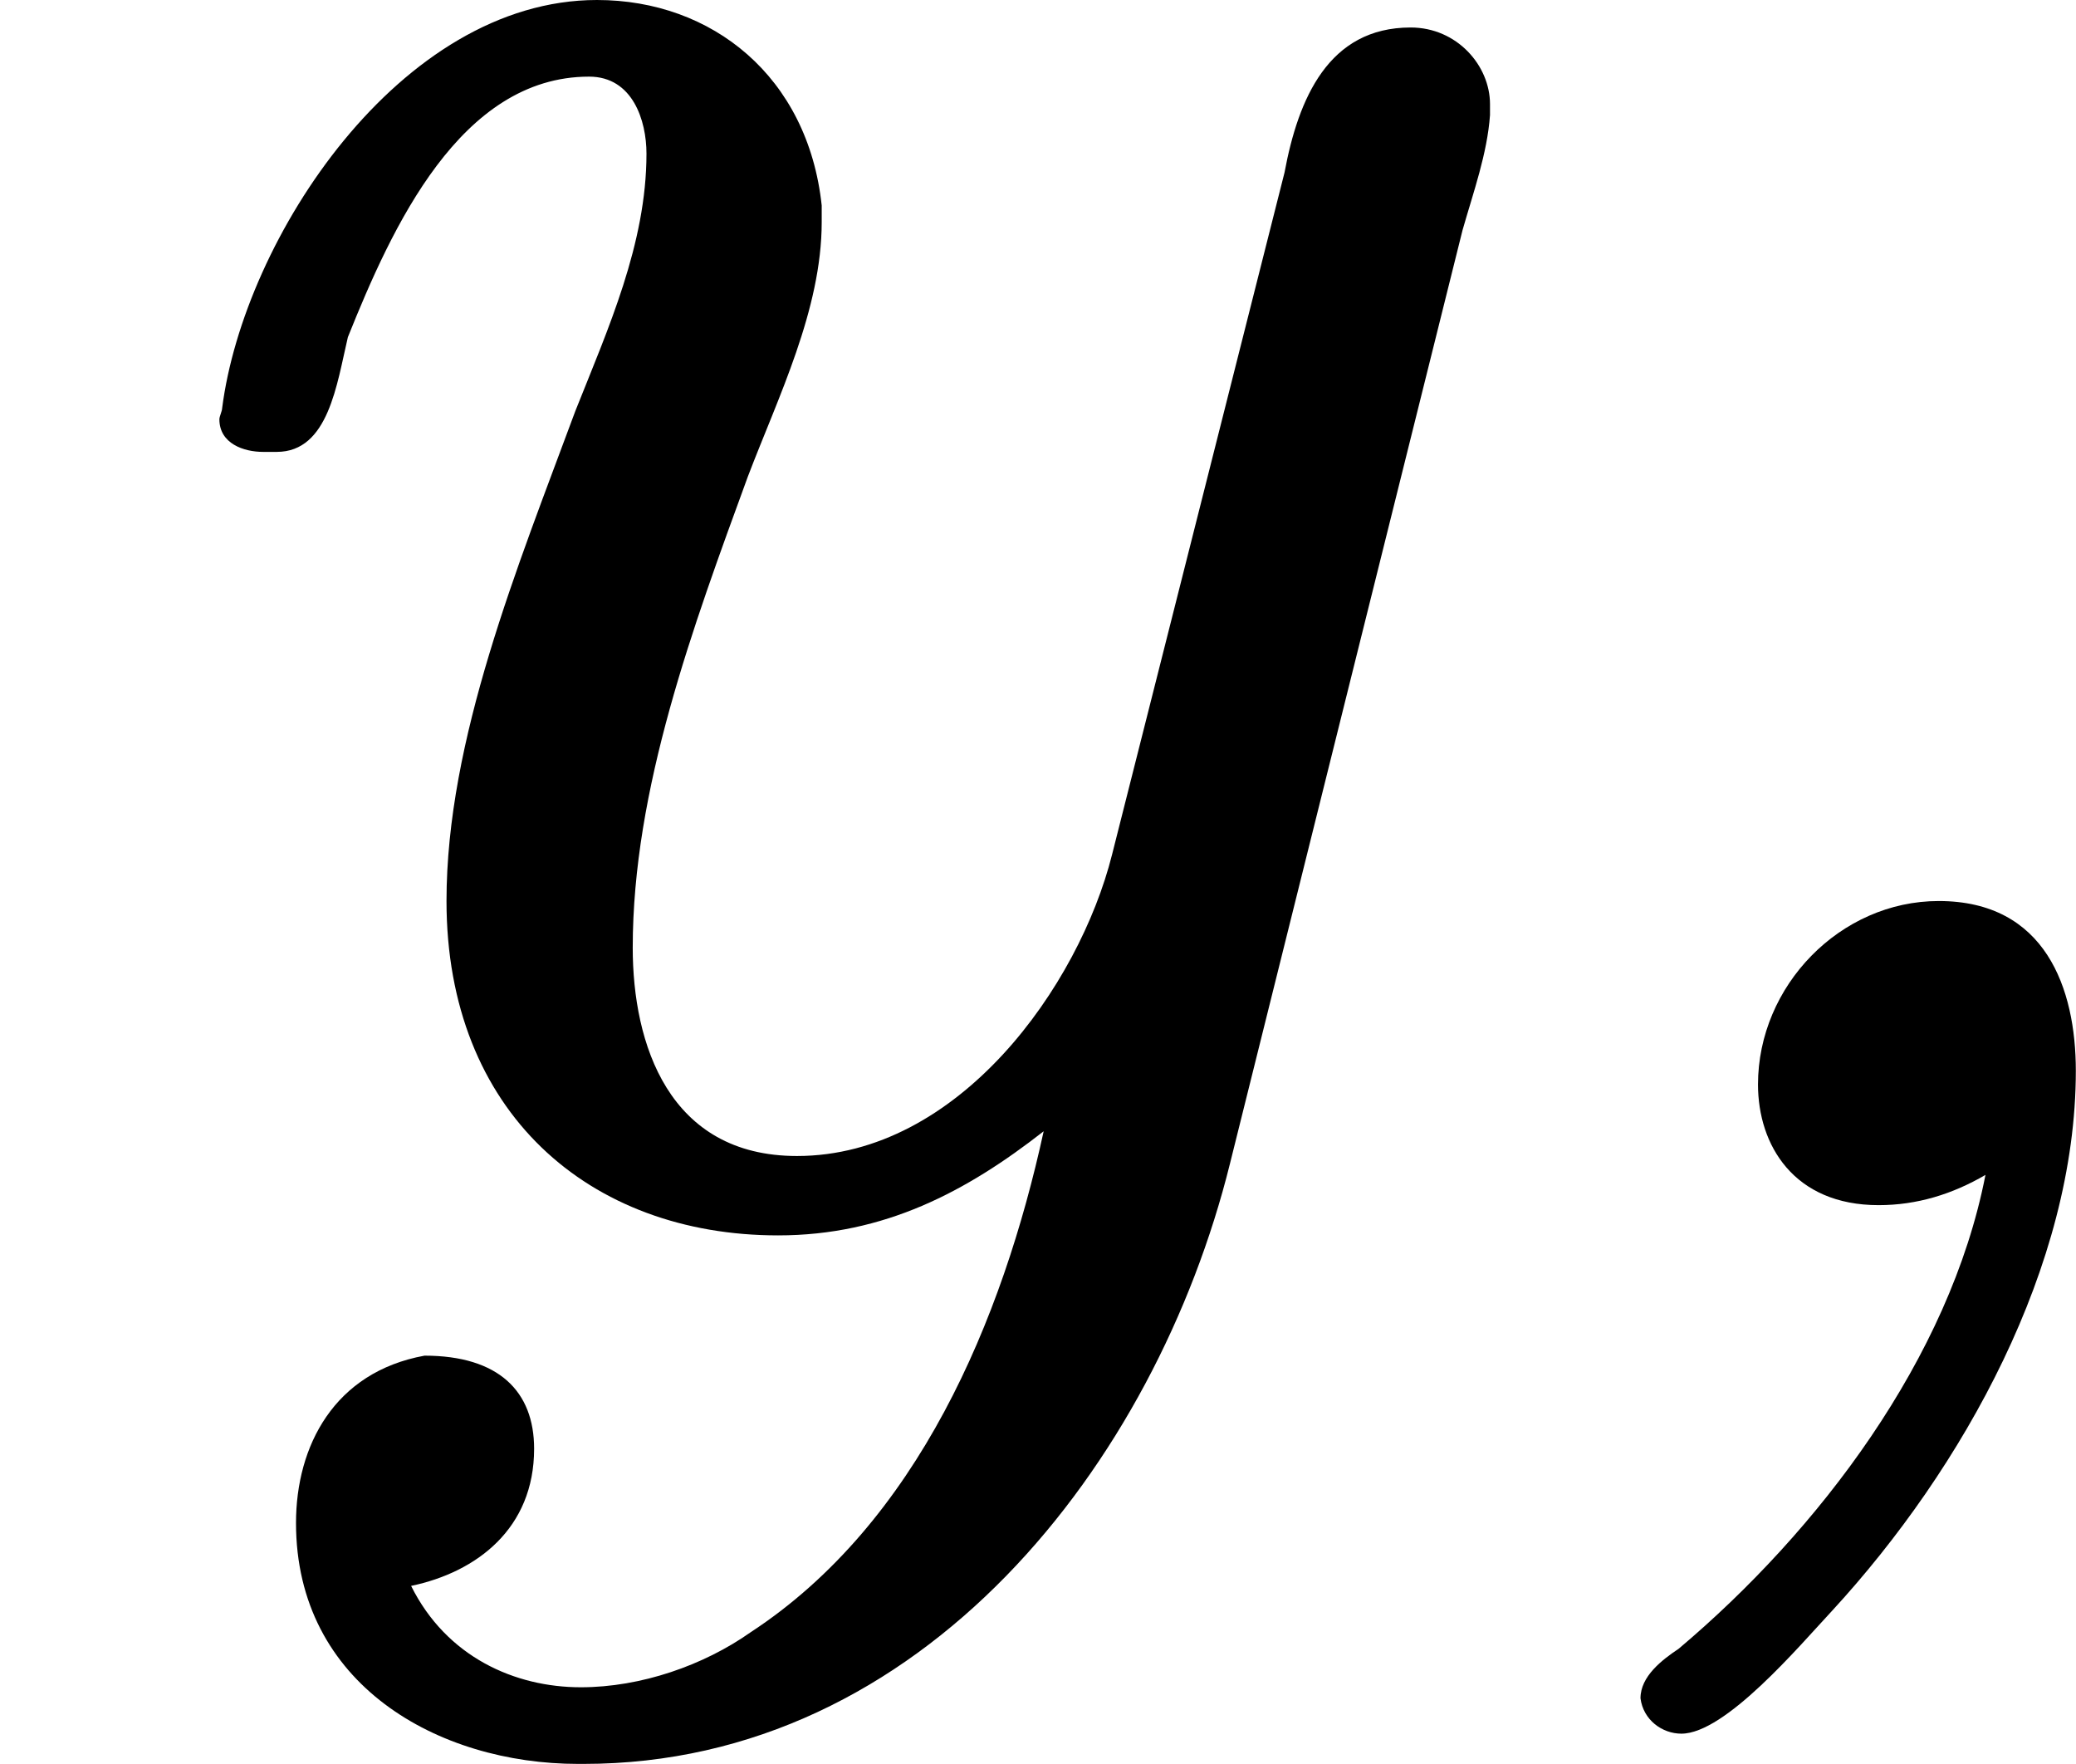
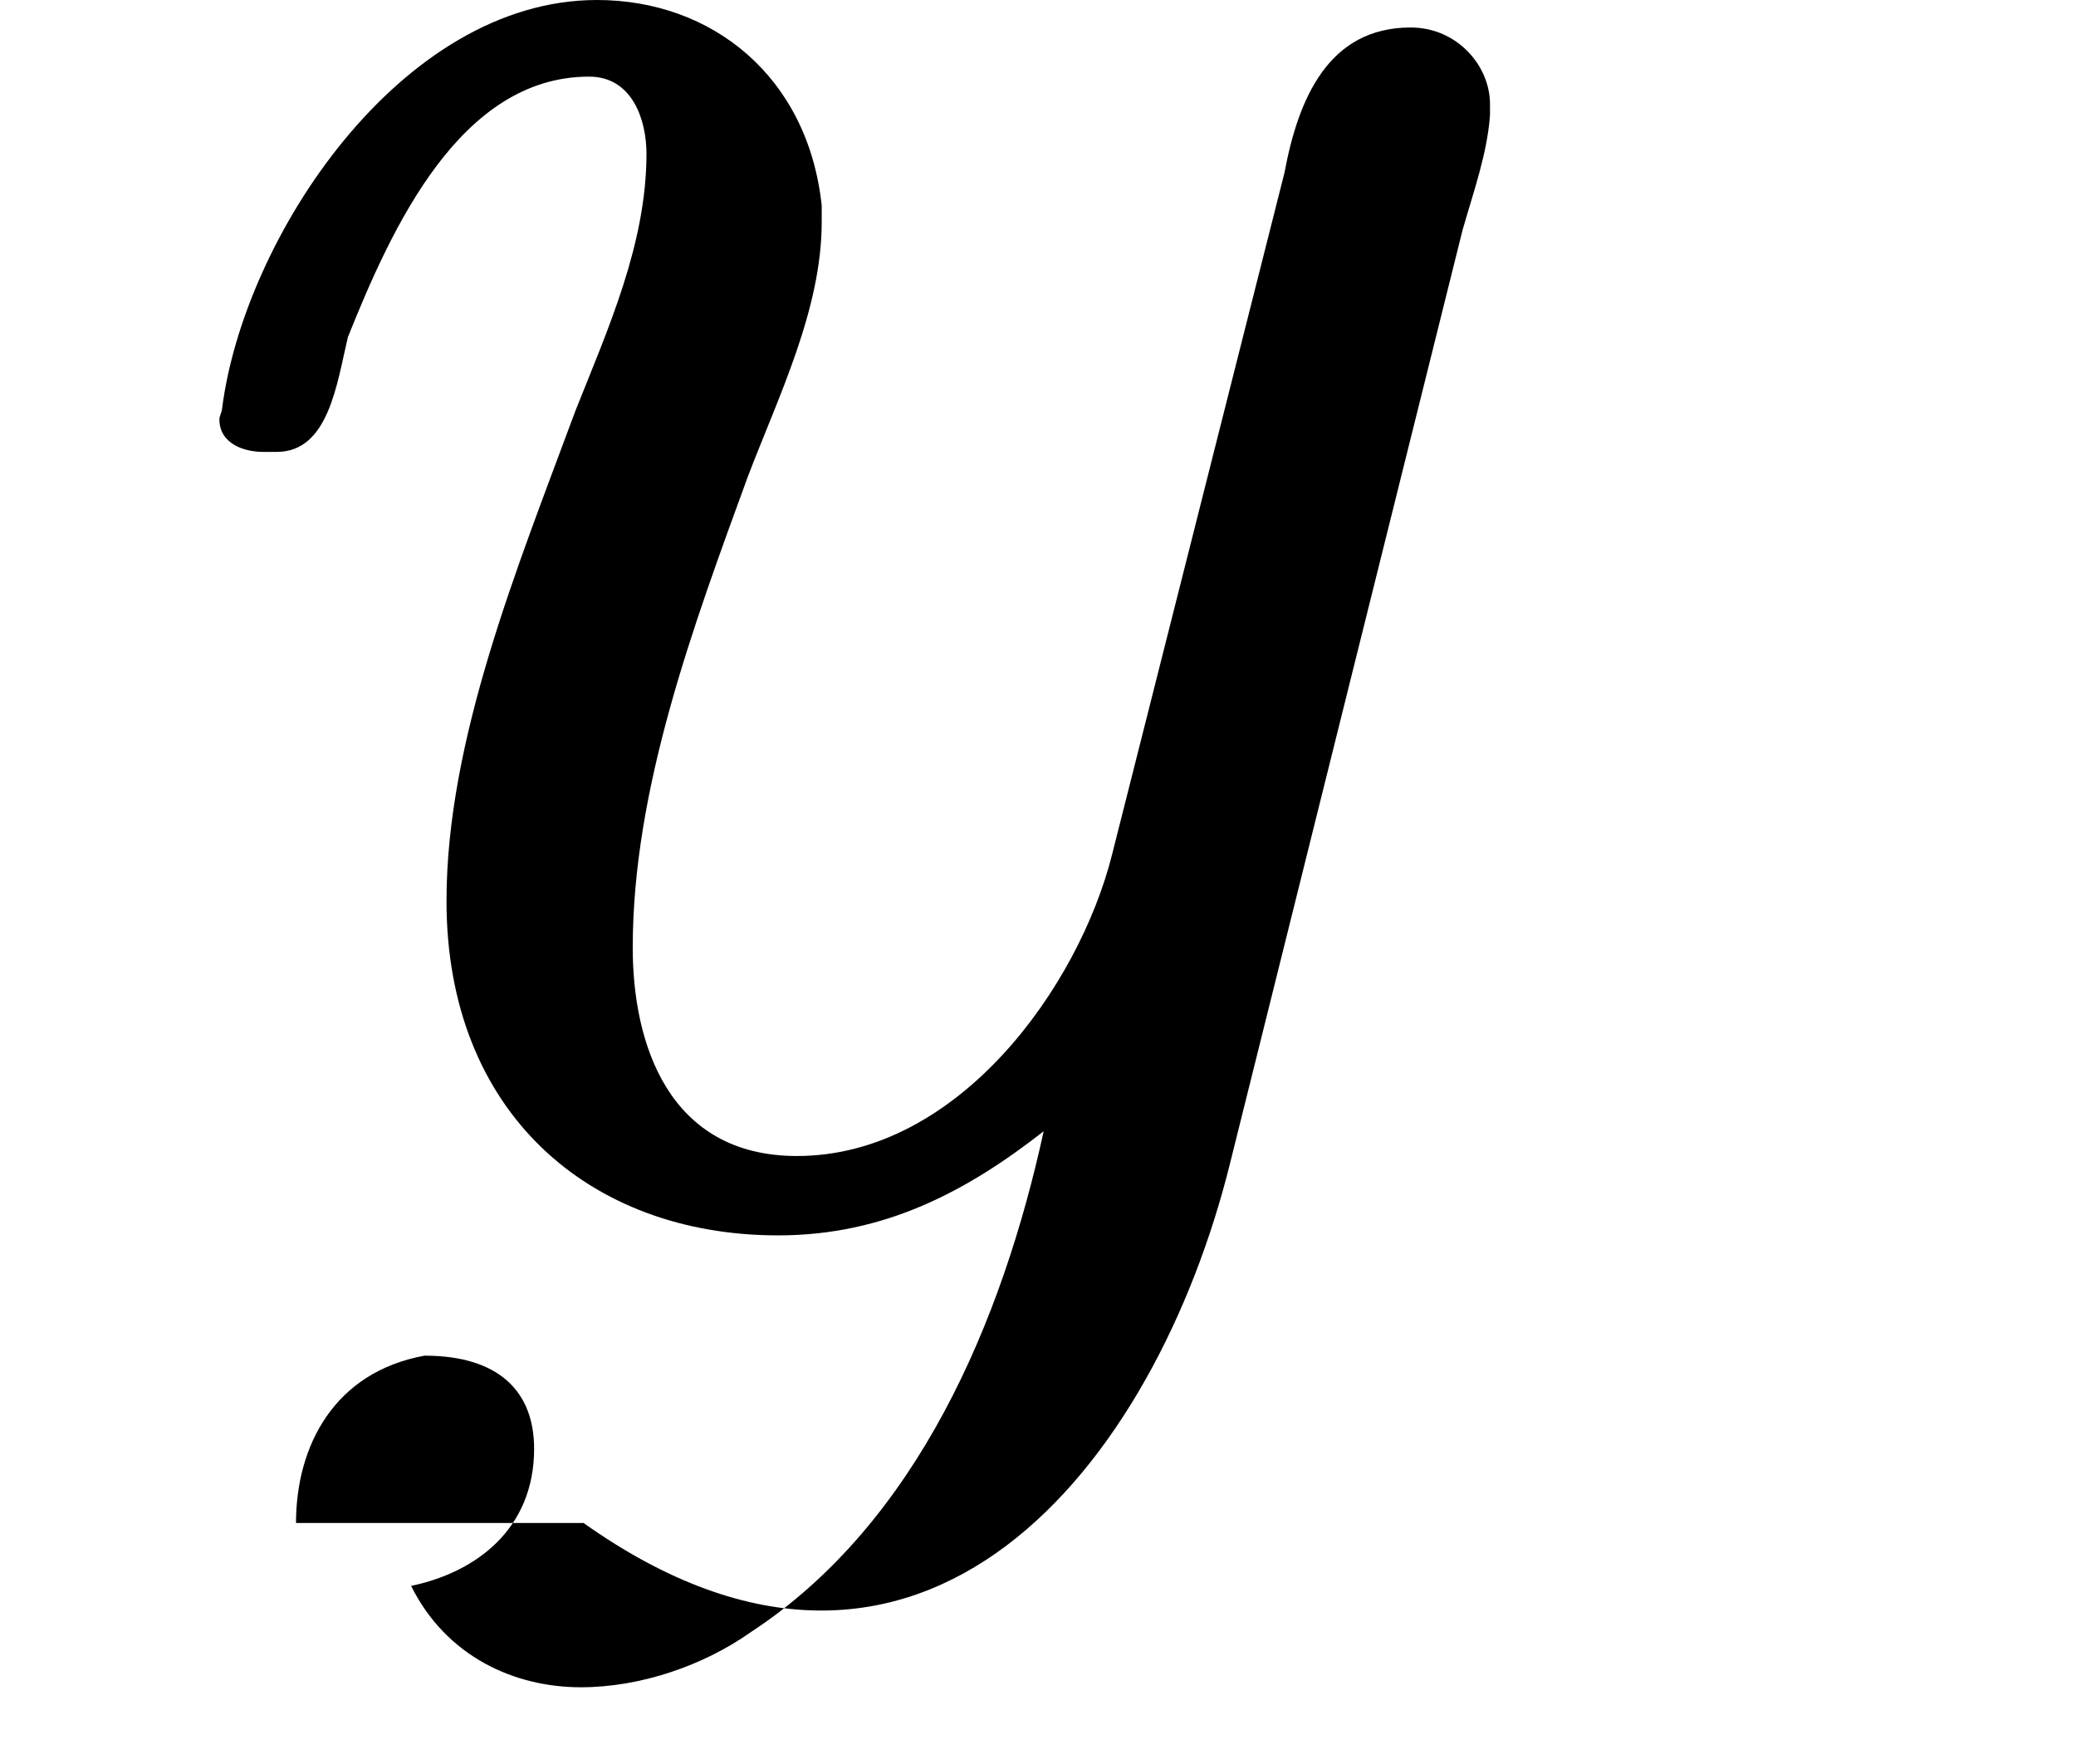
<svg xmlns="http://www.w3.org/2000/svg" xmlns:xlink="http://www.w3.org/1999/xlink" version="1.1" width="12.084pt" height="10.266pt" viewBox="99.685 29.504 12.084 10.266">
  <defs>
-     <path id="g7-44" d="M1.626-.096C1.522 .438 1.14 .94 .733 1.283C.685 1.315 .622 1.363 .622 1.427C.63 1.49 .685 1.53 .741 1.53C.869 1.53 1.084 1.275 1.18 1.172C1.562 .757 1.889 .167 1.889-.399C1.889-.638 1.801-.893 1.49-.893C1.203-.893 .964-.646 .964-.359C.964-.183 1.068-.008 1.315-.008C1.427-.008 1.53-.04 1.626-.096Z" />
-     <path id="g7-121" d="M3.037-.223C2.917 .327 2.67 .917 2.184 1.235C2.048 1.331 1.865 1.395 1.69 1.395C1.498 1.395 1.299 1.307 1.196 1.1C1.387 1.06 1.554 .933 1.554 .701C1.554 .534 1.451 .43 1.235 .43C.972 .478 .861 .693 .861 .917C.861 1.387 1.275 1.618 1.682 1.618H1.698C2.686 1.618 3.363 .741 3.579-.128L4.256-2.845C4.288-2.957 4.328-3.068 4.336-3.18V-3.212C4.336-3.324 4.24-3.435 4.105-3.435C3.866-3.435 3.778-3.228 3.738-3.013L3.236-1.028C3.14-.646 2.79-.151 2.319-.151C1.945-.151 1.841-.478 1.841-.757C1.841-1.219 2.016-1.69 2.176-2.128C2.264-2.359 2.391-2.614 2.391-2.869V-2.917C2.351-3.292 2.072-3.515 1.737-3.515C1.164-3.515 .709-2.821 .646-2.327C.646-2.319 .638-2.303 .638-2.295C.638-2.224 .709-2.2 .765-2.2H.805C.956-2.2 .98-2.399 1.012-2.534C1.14-2.853 1.339-3.292 1.714-3.292C1.841-3.292 1.881-3.164 1.881-3.068C1.881-2.805 1.769-2.558 1.674-2.319C1.506-1.865 1.299-1.363 1.299-.893C1.299-.279 1.714 .08 2.264 .08C2.574 .08 2.813-.048 3.037-.223Z" />
+     <path id="g7-121" d="M3.037-.223C2.917 .327 2.67 .917 2.184 1.235C2.048 1.331 1.865 1.395 1.69 1.395C1.498 1.395 1.299 1.307 1.196 1.1C1.387 1.06 1.554 .933 1.554 .701C1.554 .534 1.451 .43 1.235 .43C.972 .478 .861 .693 .861 .917H1.698C2.686 1.618 3.363 .741 3.579-.128L4.256-2.845C4.288-2.957 4.328-3.068 4.336-3.18V-3.212C4.336-3.324 4.24-3.435 4.105-3.435C3.866-3.435 3.778-3.228 3.738-3.013L3.236-1.028C3.14-.646 2.79-.151 2.319-.151C1.945-.151 1.841-.478 1.841-.757C1.841-1.219 2.016-1.69 2.176-2.128C2.264-2.359 2.391-2.614 2.391-2.869V-2.917C2.351-3.292 2.072-3.515 1.737-3.515C1.164-3.515 .709-2.821 .646-2.327C.646-2.319 .638-2.303 .638-2.295C.638-2.224 .709-2.2 .765-2.2H.805C.956-2.2 .98-2.399 1.012-2.534C1.14-2.853 1.339-3.292 1.714-3.292C1.841-3.292 1.881-3.164 1.881-3.068C1.881-2.805 1.769-2.558 1.674-2.319C1.506-1.865 1.299-1.363 1.299-.893C1.299-.279 1.714 .08 2.264 .08C2.574 .08 2.813-.048 3.037-.223Z" />
  </defs>
  <g id="page3" transform="matrix(2 0 0 2 0 0)">
    <use x="49.843" y="18.267" xlink:href="#g7-121" />
    <use x="53.995" y="18.267" xlink:href="#g7-44" />
  </g>
</svg>